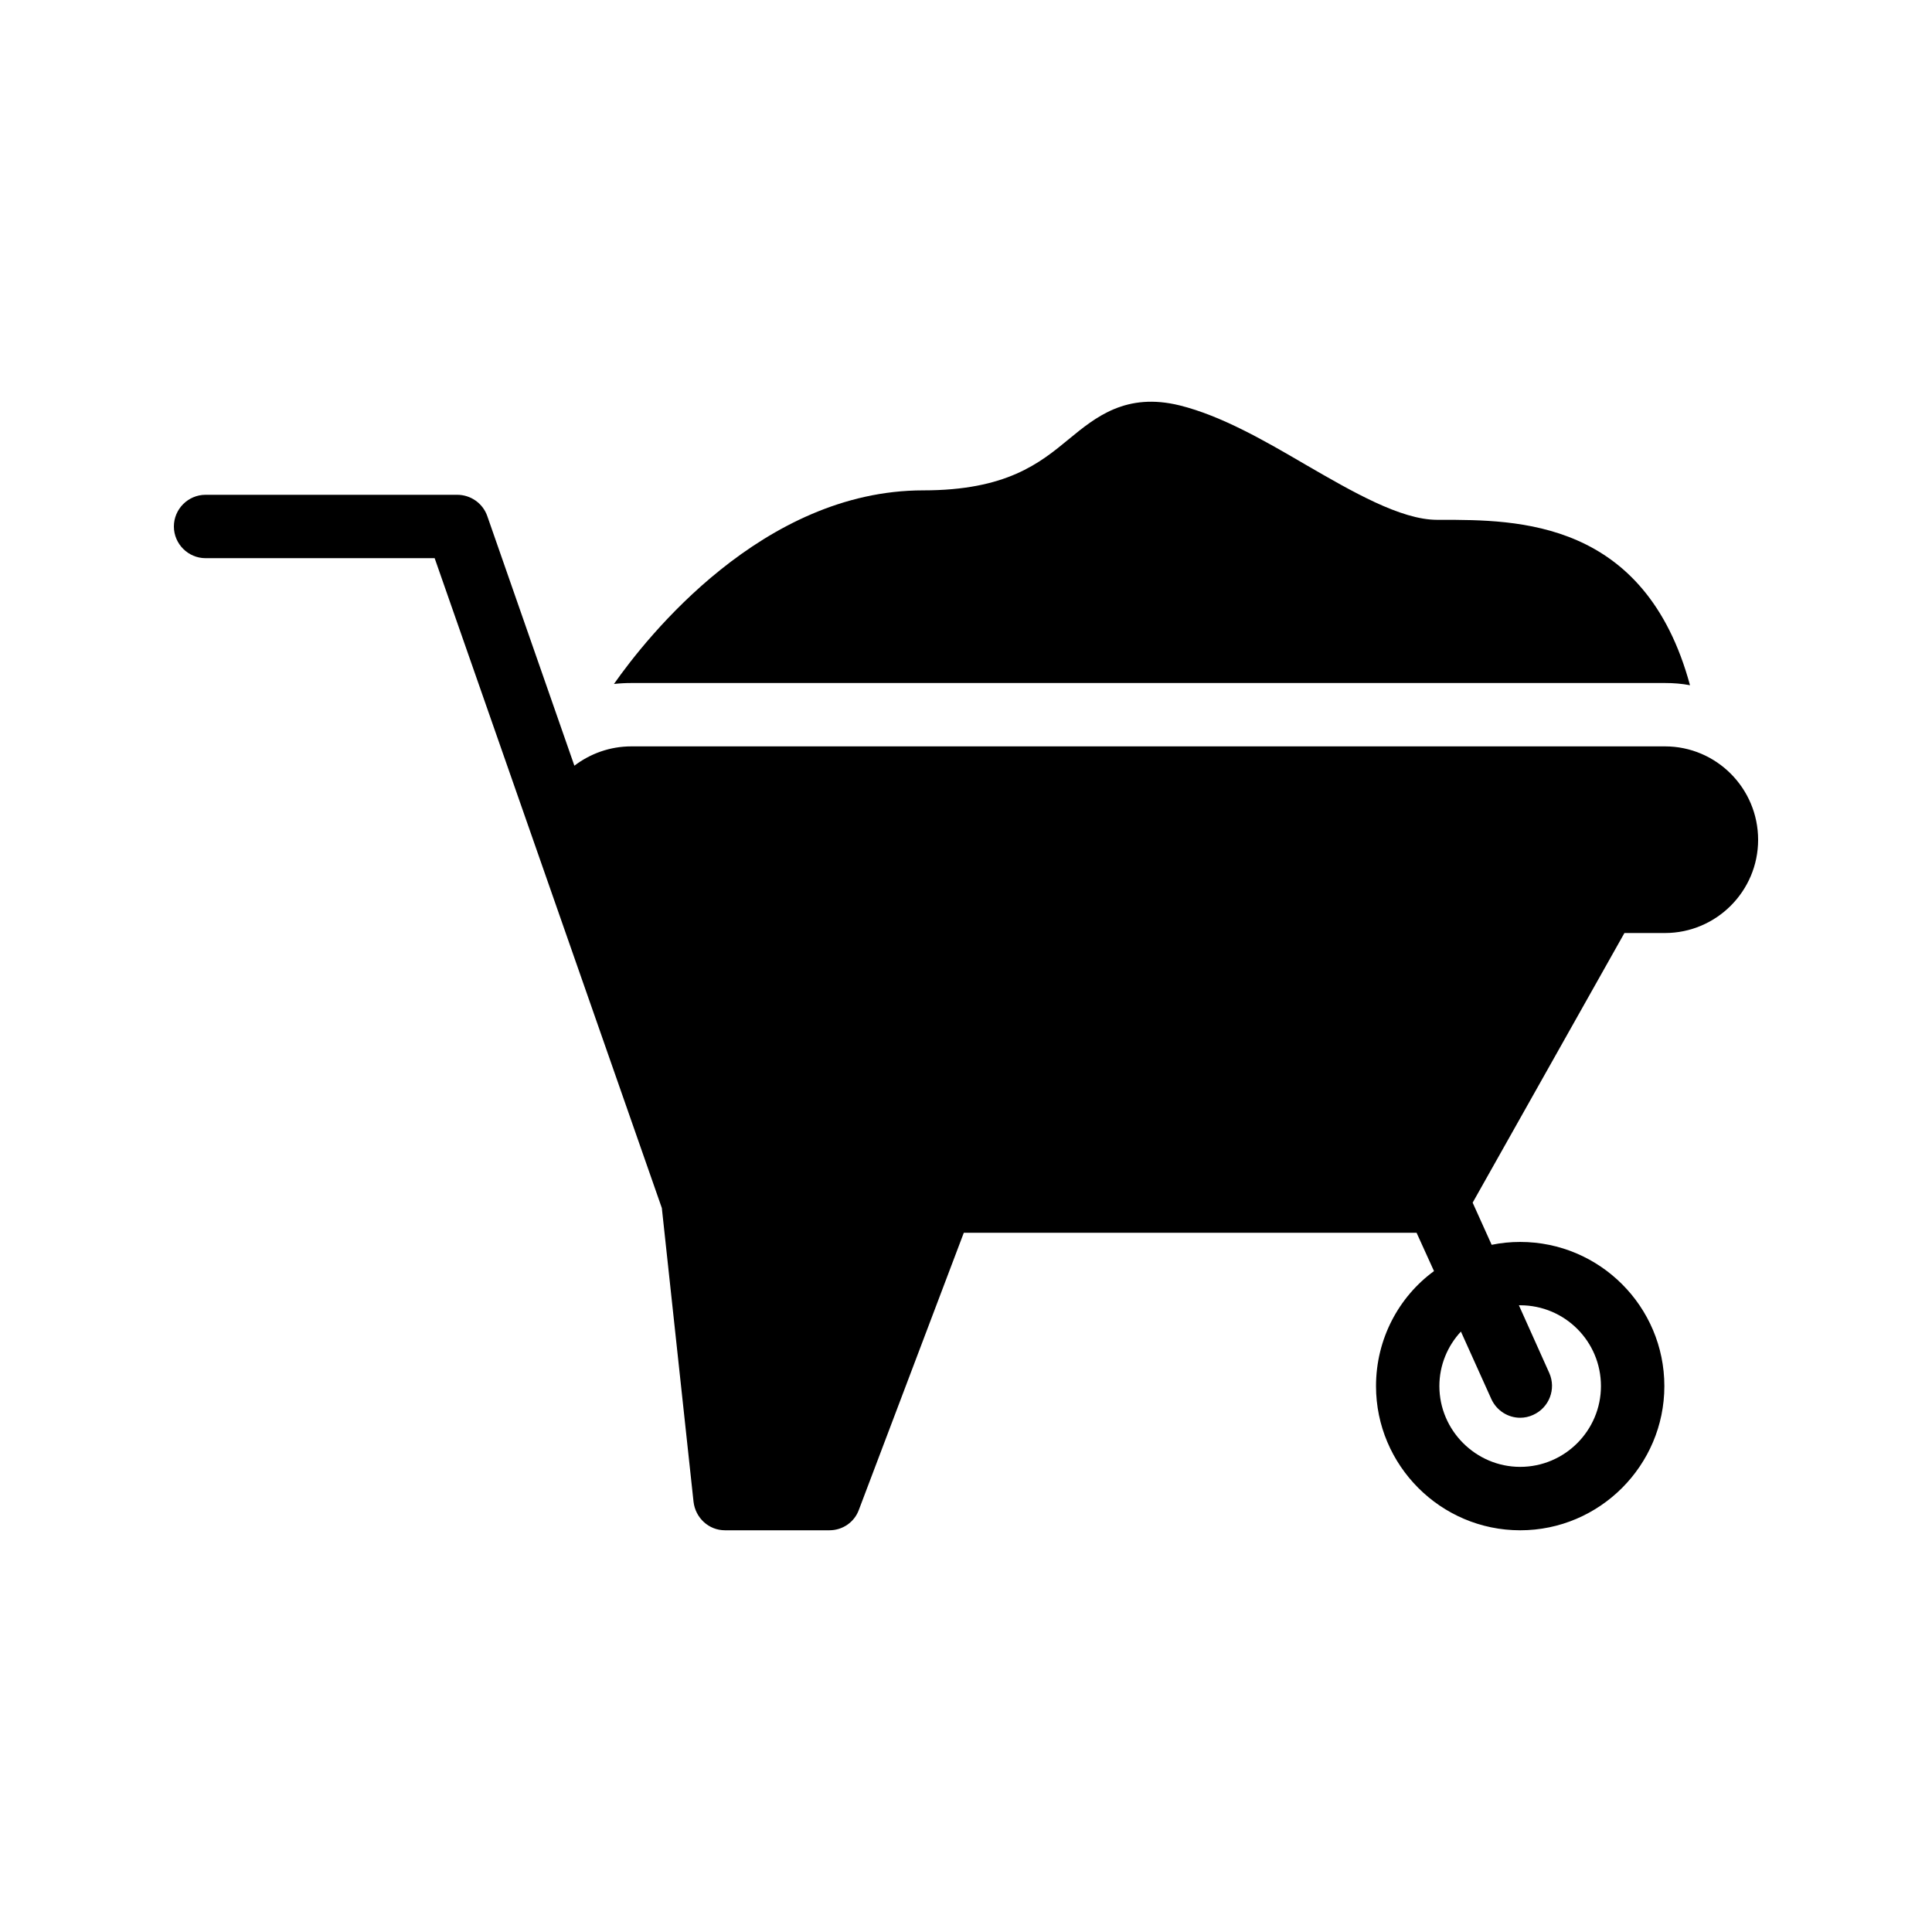
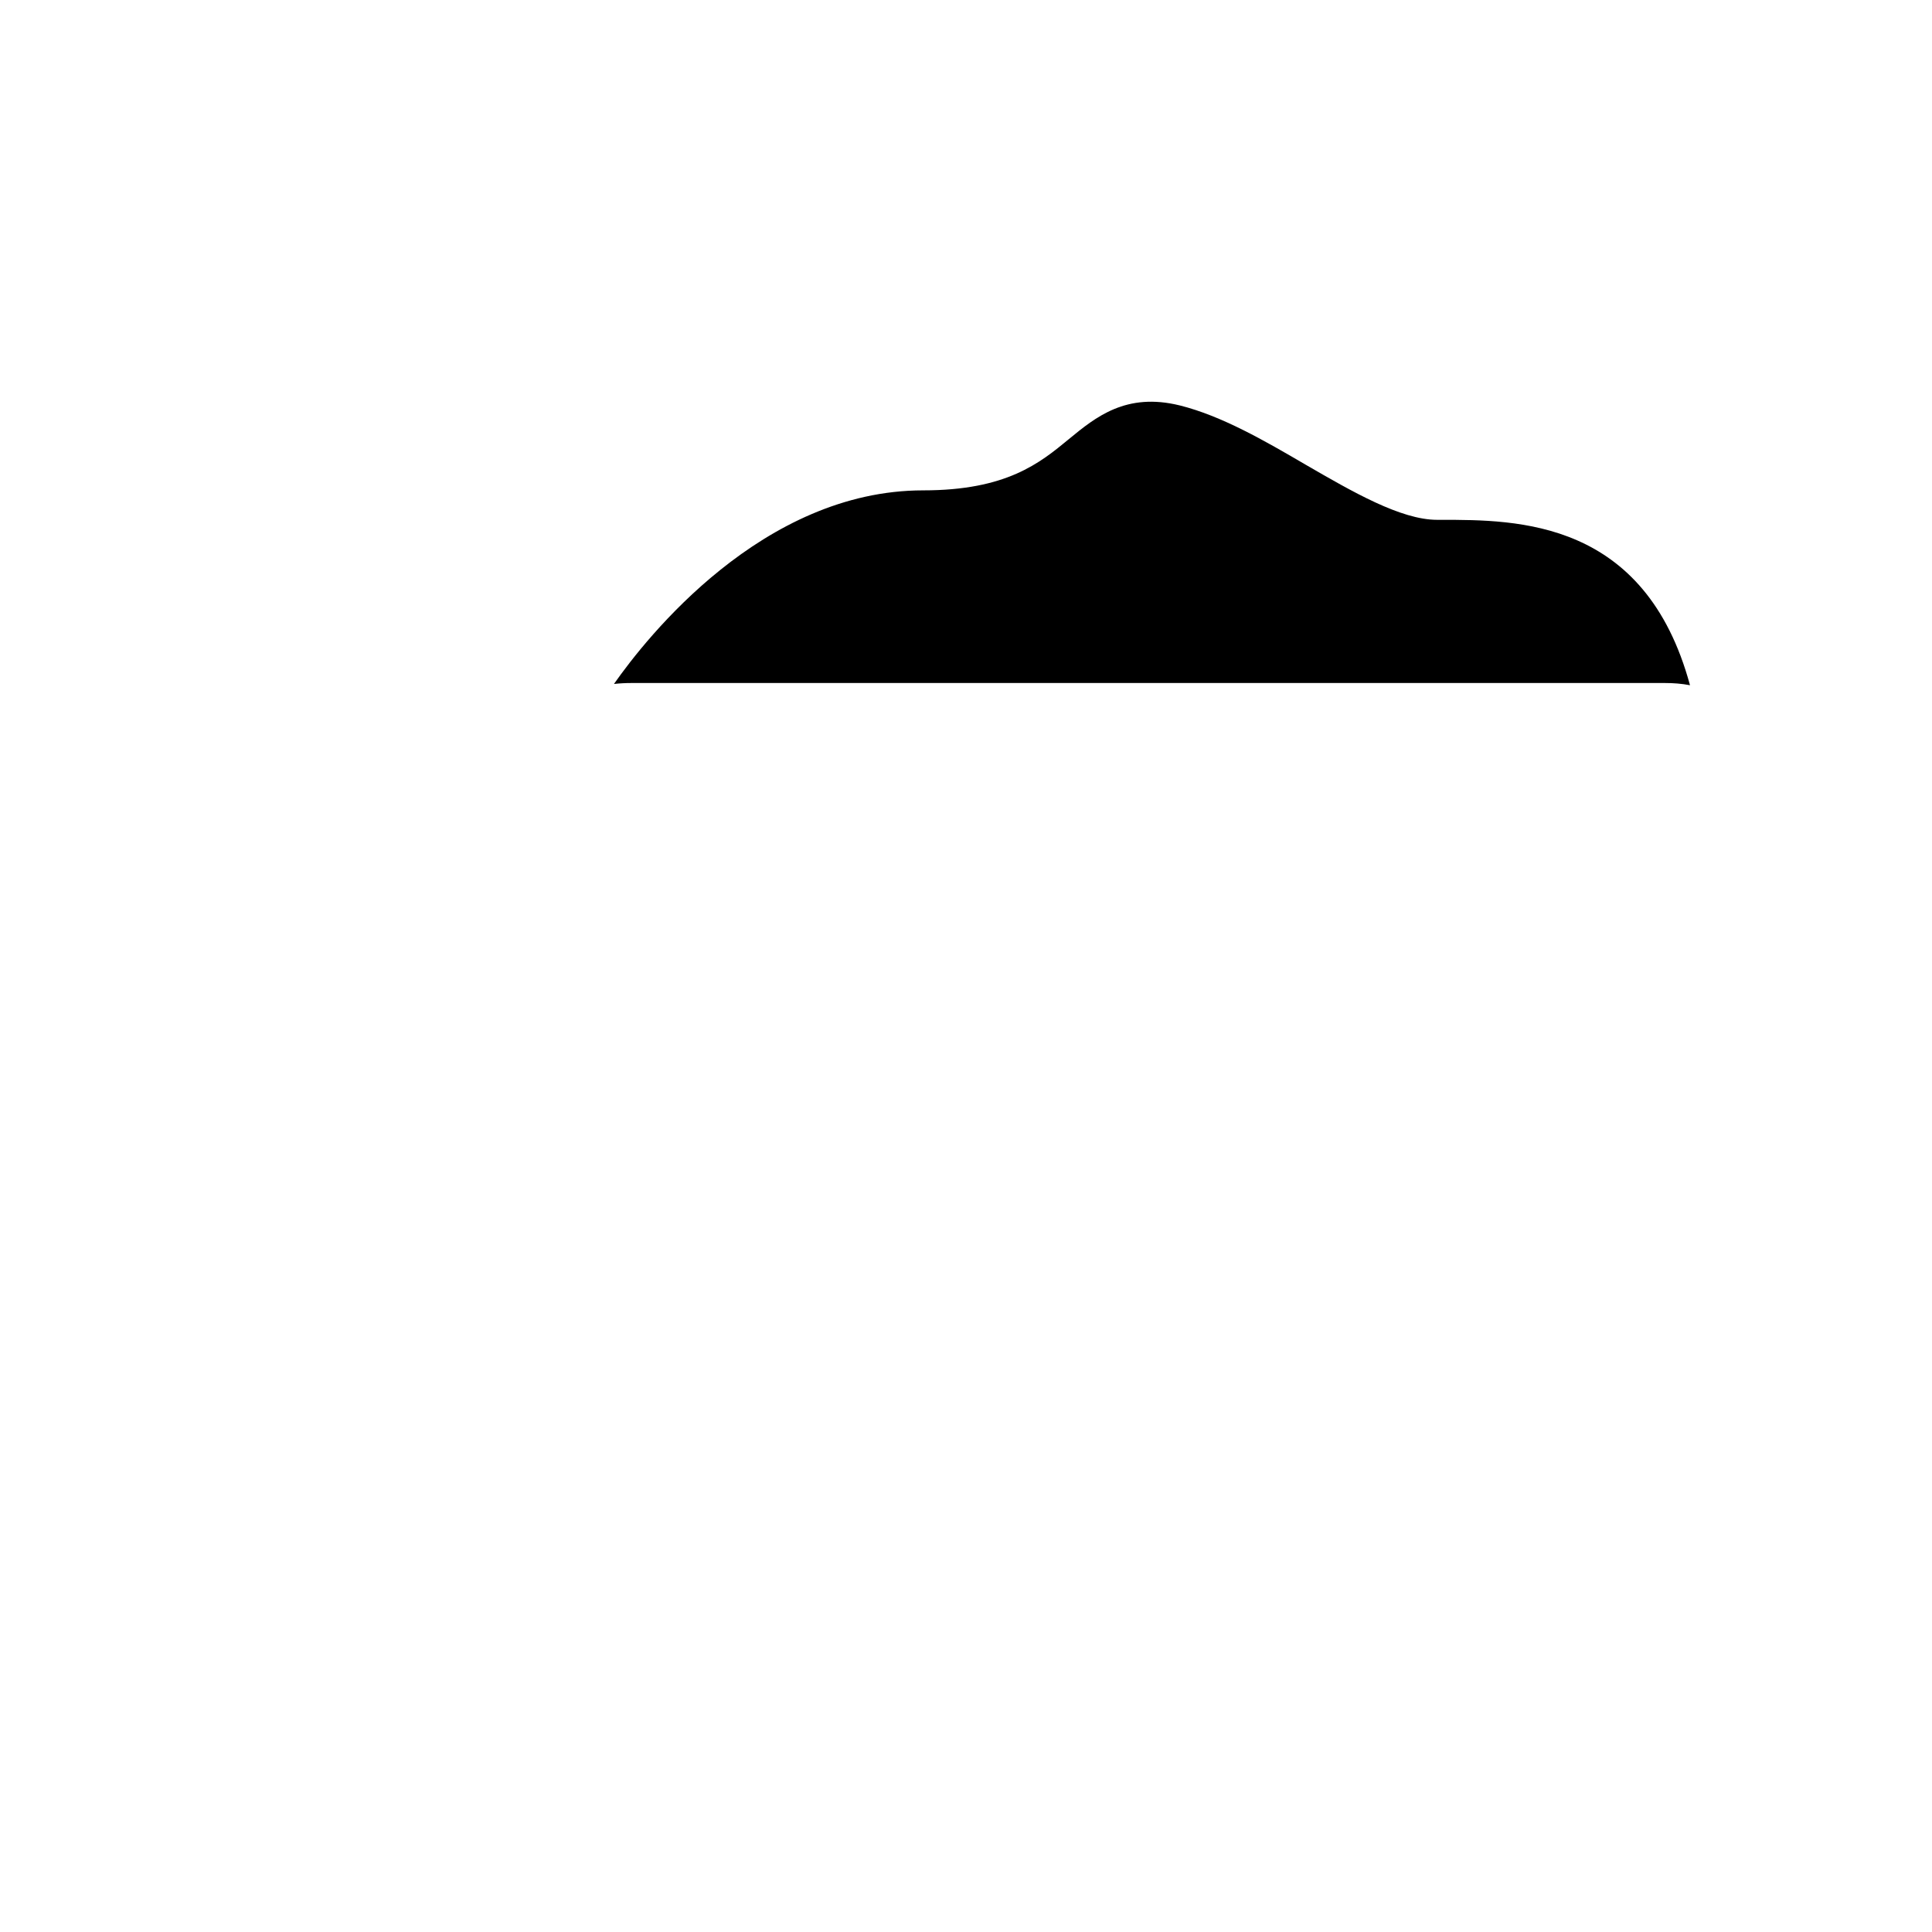
<svg xmlns="http://www.w3.org/2000/svg" fill="#000000" width="800px" height="800px" version="1.1" viewBox="144 144 512 512">
  <g>
-     <path d="m198.48 291.92h60.707l60.207 172.22 8.398 77.84c0.504 4.281 4.031 7.559 8.312 7.559h27.711c3.527 0 6.633-2.184 7.809-5.457l27.793-73.387h119.99l4.617 10.16c-9.32 6.801-15.367 17.969-15.367 30.48 0 20.992 17.129 38.207 38.207 38.207 21.074 0 38.207-17.215 38.207-38.207 0-21.074-17.129-38.207-38.207-38.207-2.602 0-5.121 0.254-7.559 0.758l-5.039-11.168 40.223-71.457h10.746c13.602-0.008 24.684-11.09 24.684-24.695 0-13.688-11.082-24.77-24.688-24.77h-273.9c-5.711 0-10.914 1.93-15.113 5.121l-23.09-66.168c-1.176-3.359-4.367-5.625-7.977-5.625h-66.672c-4.617 0-8.398 3.777-8.398 8.398 0 4.617 3.777 8.398 8.398 8.398zm332.68 204.96 8.062 17.887c1.426 3.106 4.449 4.953 7.641 4.953 1.176 0 2.352-0.254 3.441-0.758 4.281-1.93 6.129-6.887 4.281-11.082l-8.062-17.969h0.336c11.84 0 21.41 9.574 21.41 21.414 0 11.754-9.57 21.41-21.41 21.41-11.754 0-21.41-9.656-21.41-21.41 0-5.547 2.184-10.668 5.711-14.445z" />
    <path d="m524.86 281.76c-9.656 0-22.504-7.473-34.848-14.609-10.914-6.383-22.25-12.93-33.336-15.703-14.273-3.527-22.336 3.106-29.391 8.902-7.727 6.383-16.543 13.602-38.625 13.602-42.57 0-73.305 38.961-81.953 51.305 1.512-0.168 3.023-0.25 4.617-0.25h273.91c2.266 0 4.449 0.168 6.633 0.586-11.922-43.914-45.762-43.832-66-43.832z" />
  </g>
</svg>